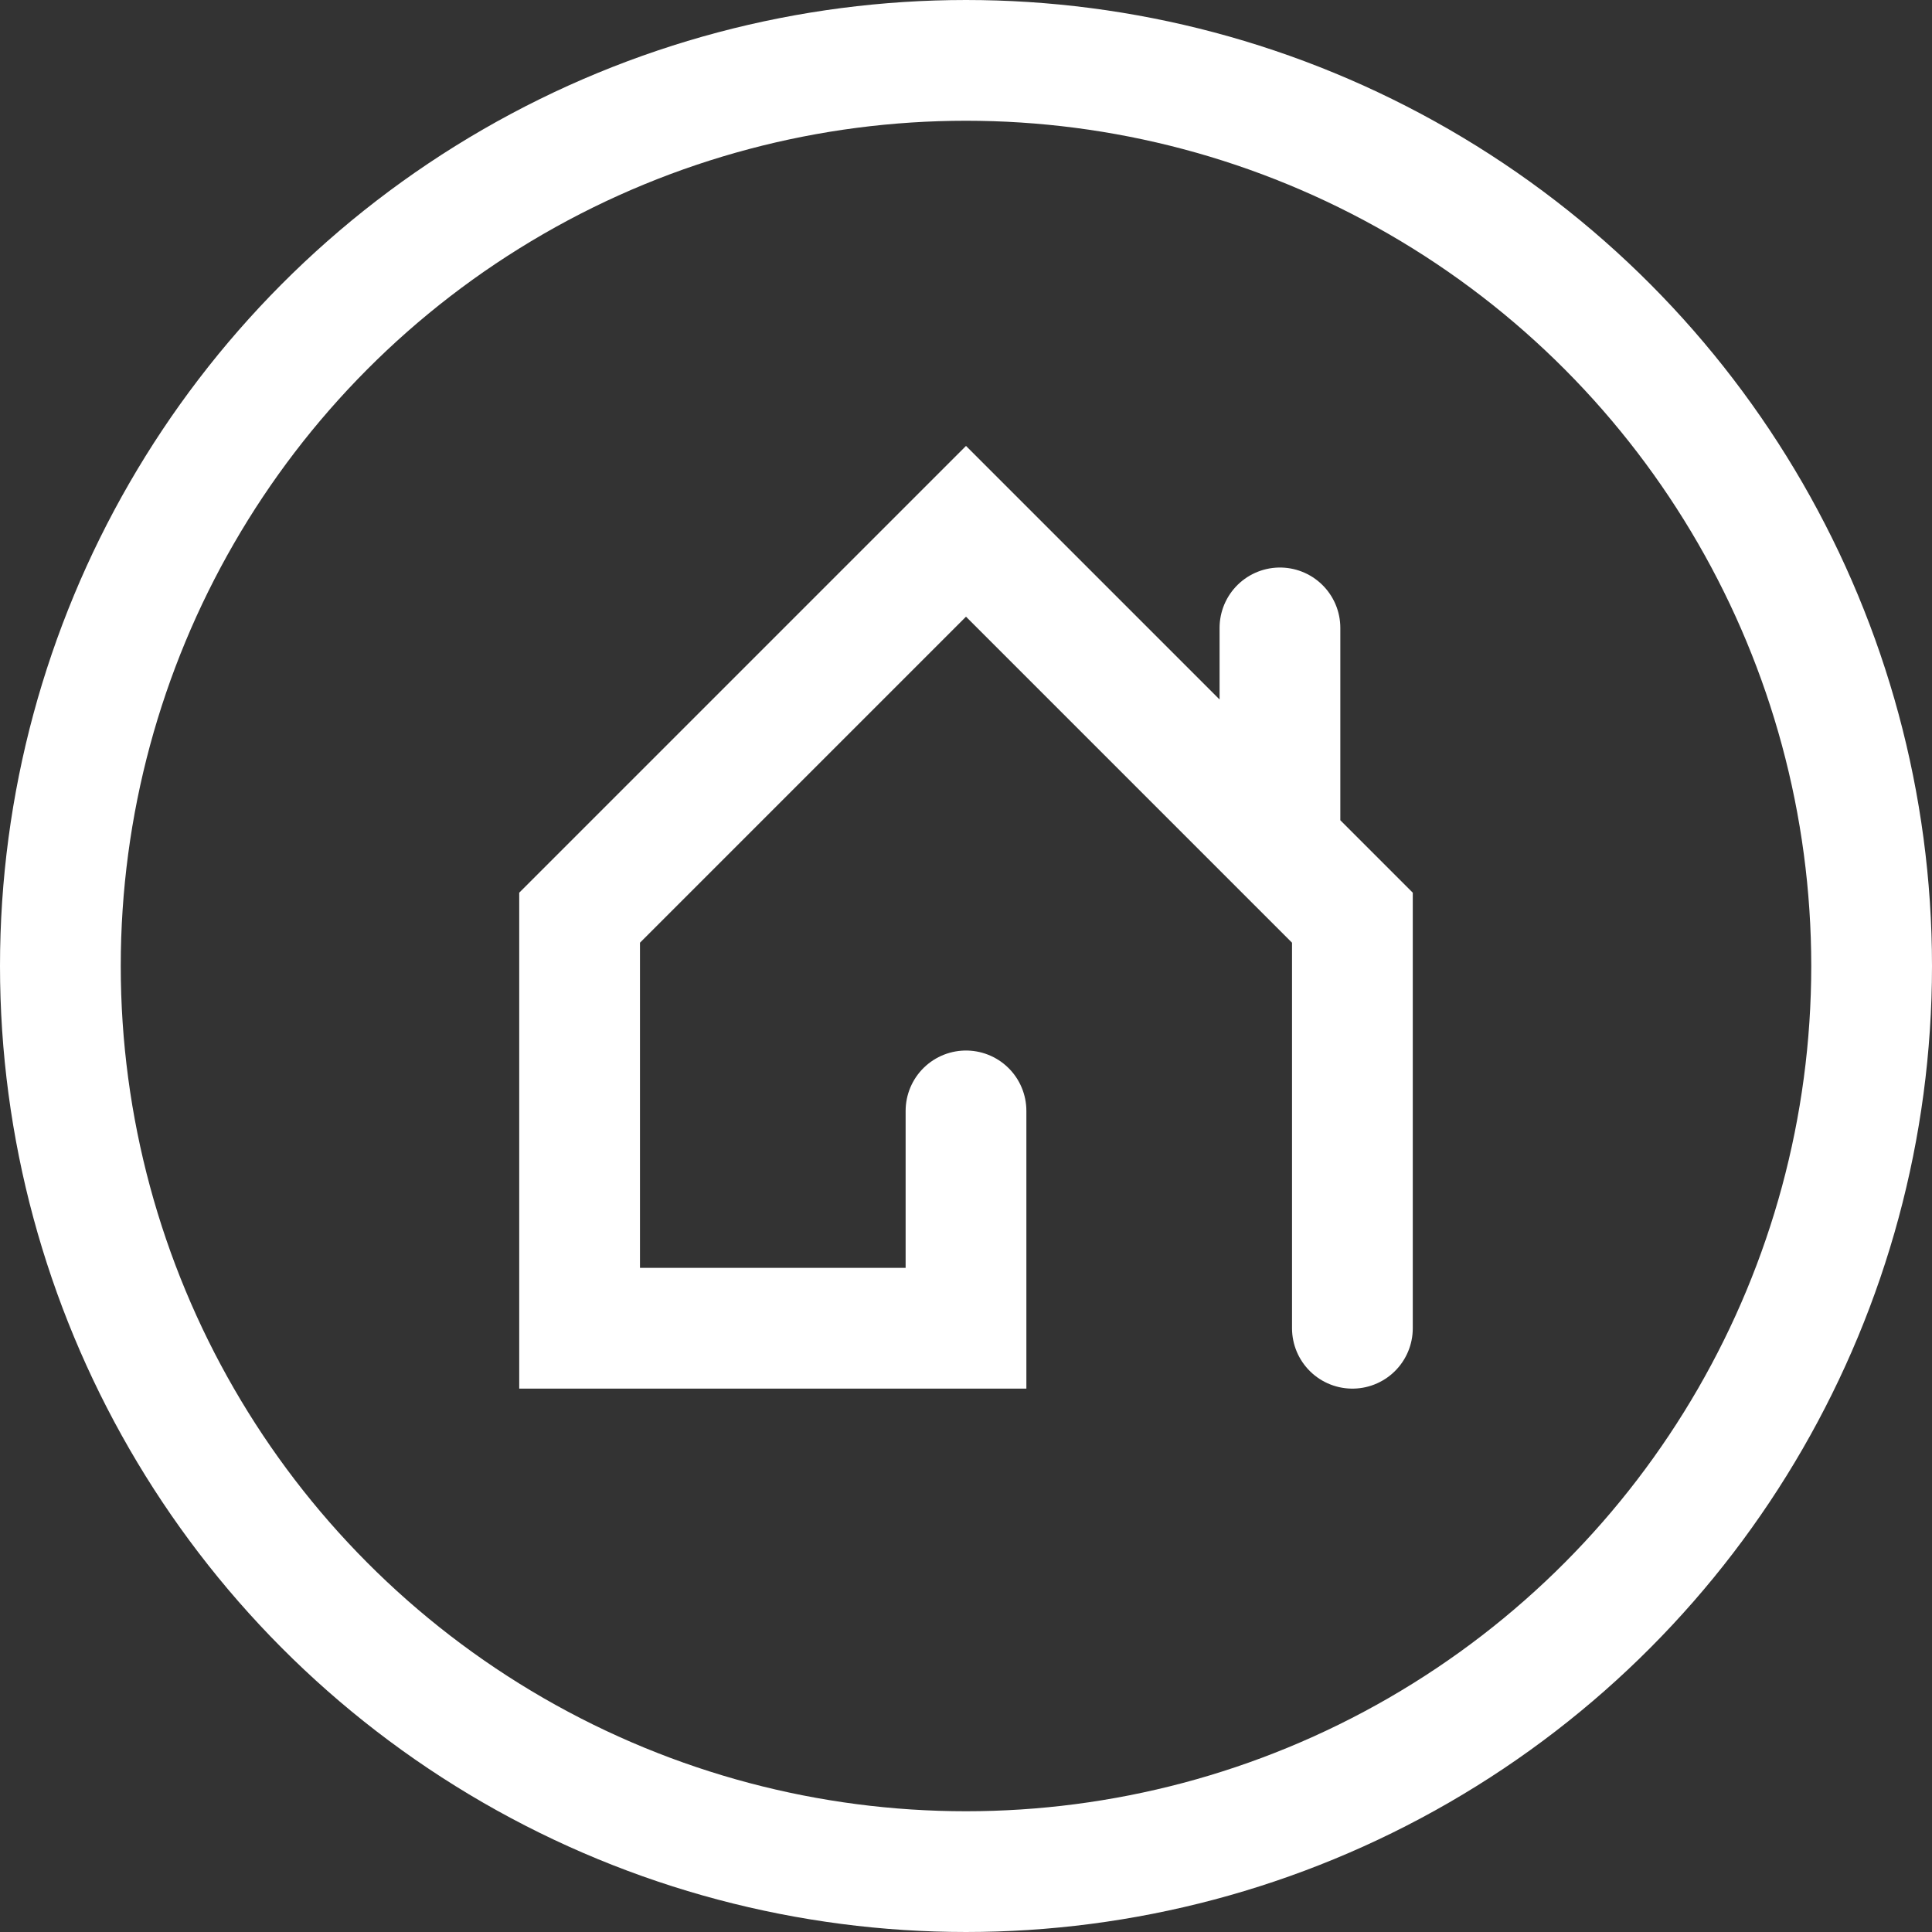
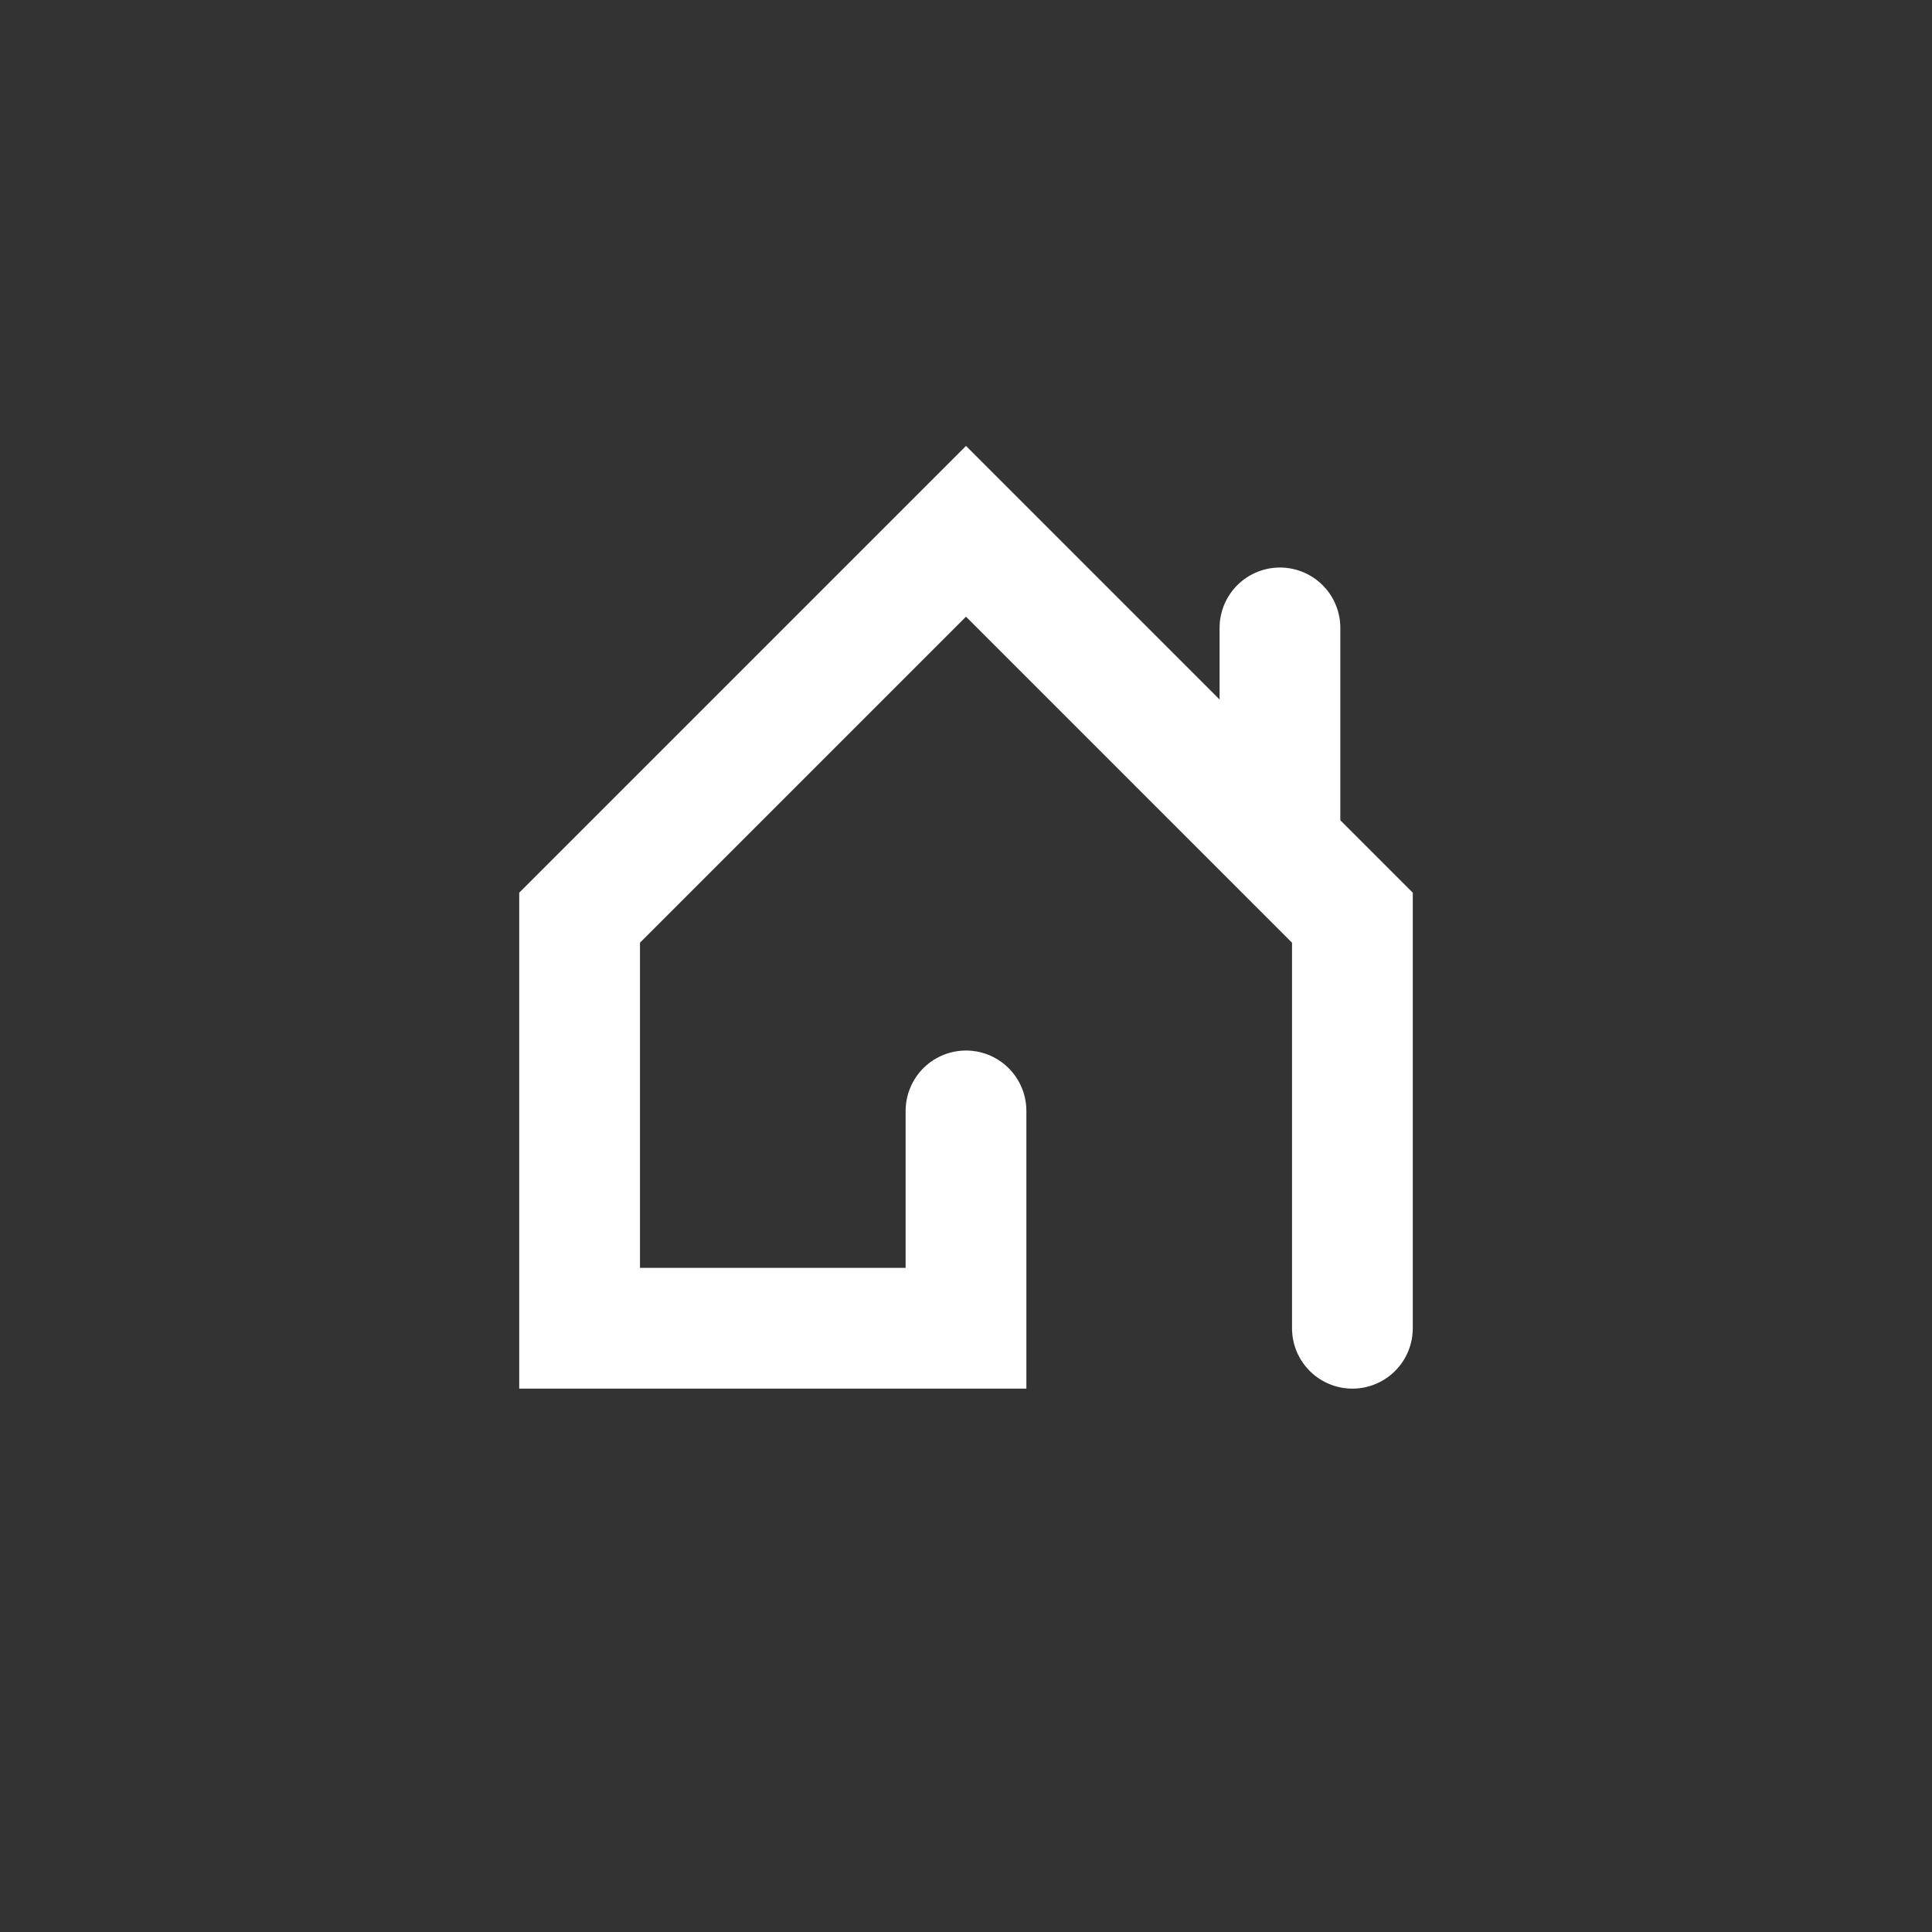
<svg xmlns="http://www.w3.org/2000/svg" width="40" height="40" viewBox="0 0 40 40" fill="none">
  <rect x="0" y="0" width="40" height="40" fill="#333333" stroke="none" />
-   <circle cx="20" cy="20" r="18.75" stroke="white" stroke-width="2.5" />
  <path d="M26.5 17.5L20 11L12 19V27.5H20V23M26.5 17.5V13M26.5 17.5L28 19V27.5" stroke="white" stroke-width="2.5" stroke-linecap="round" />
</svg>